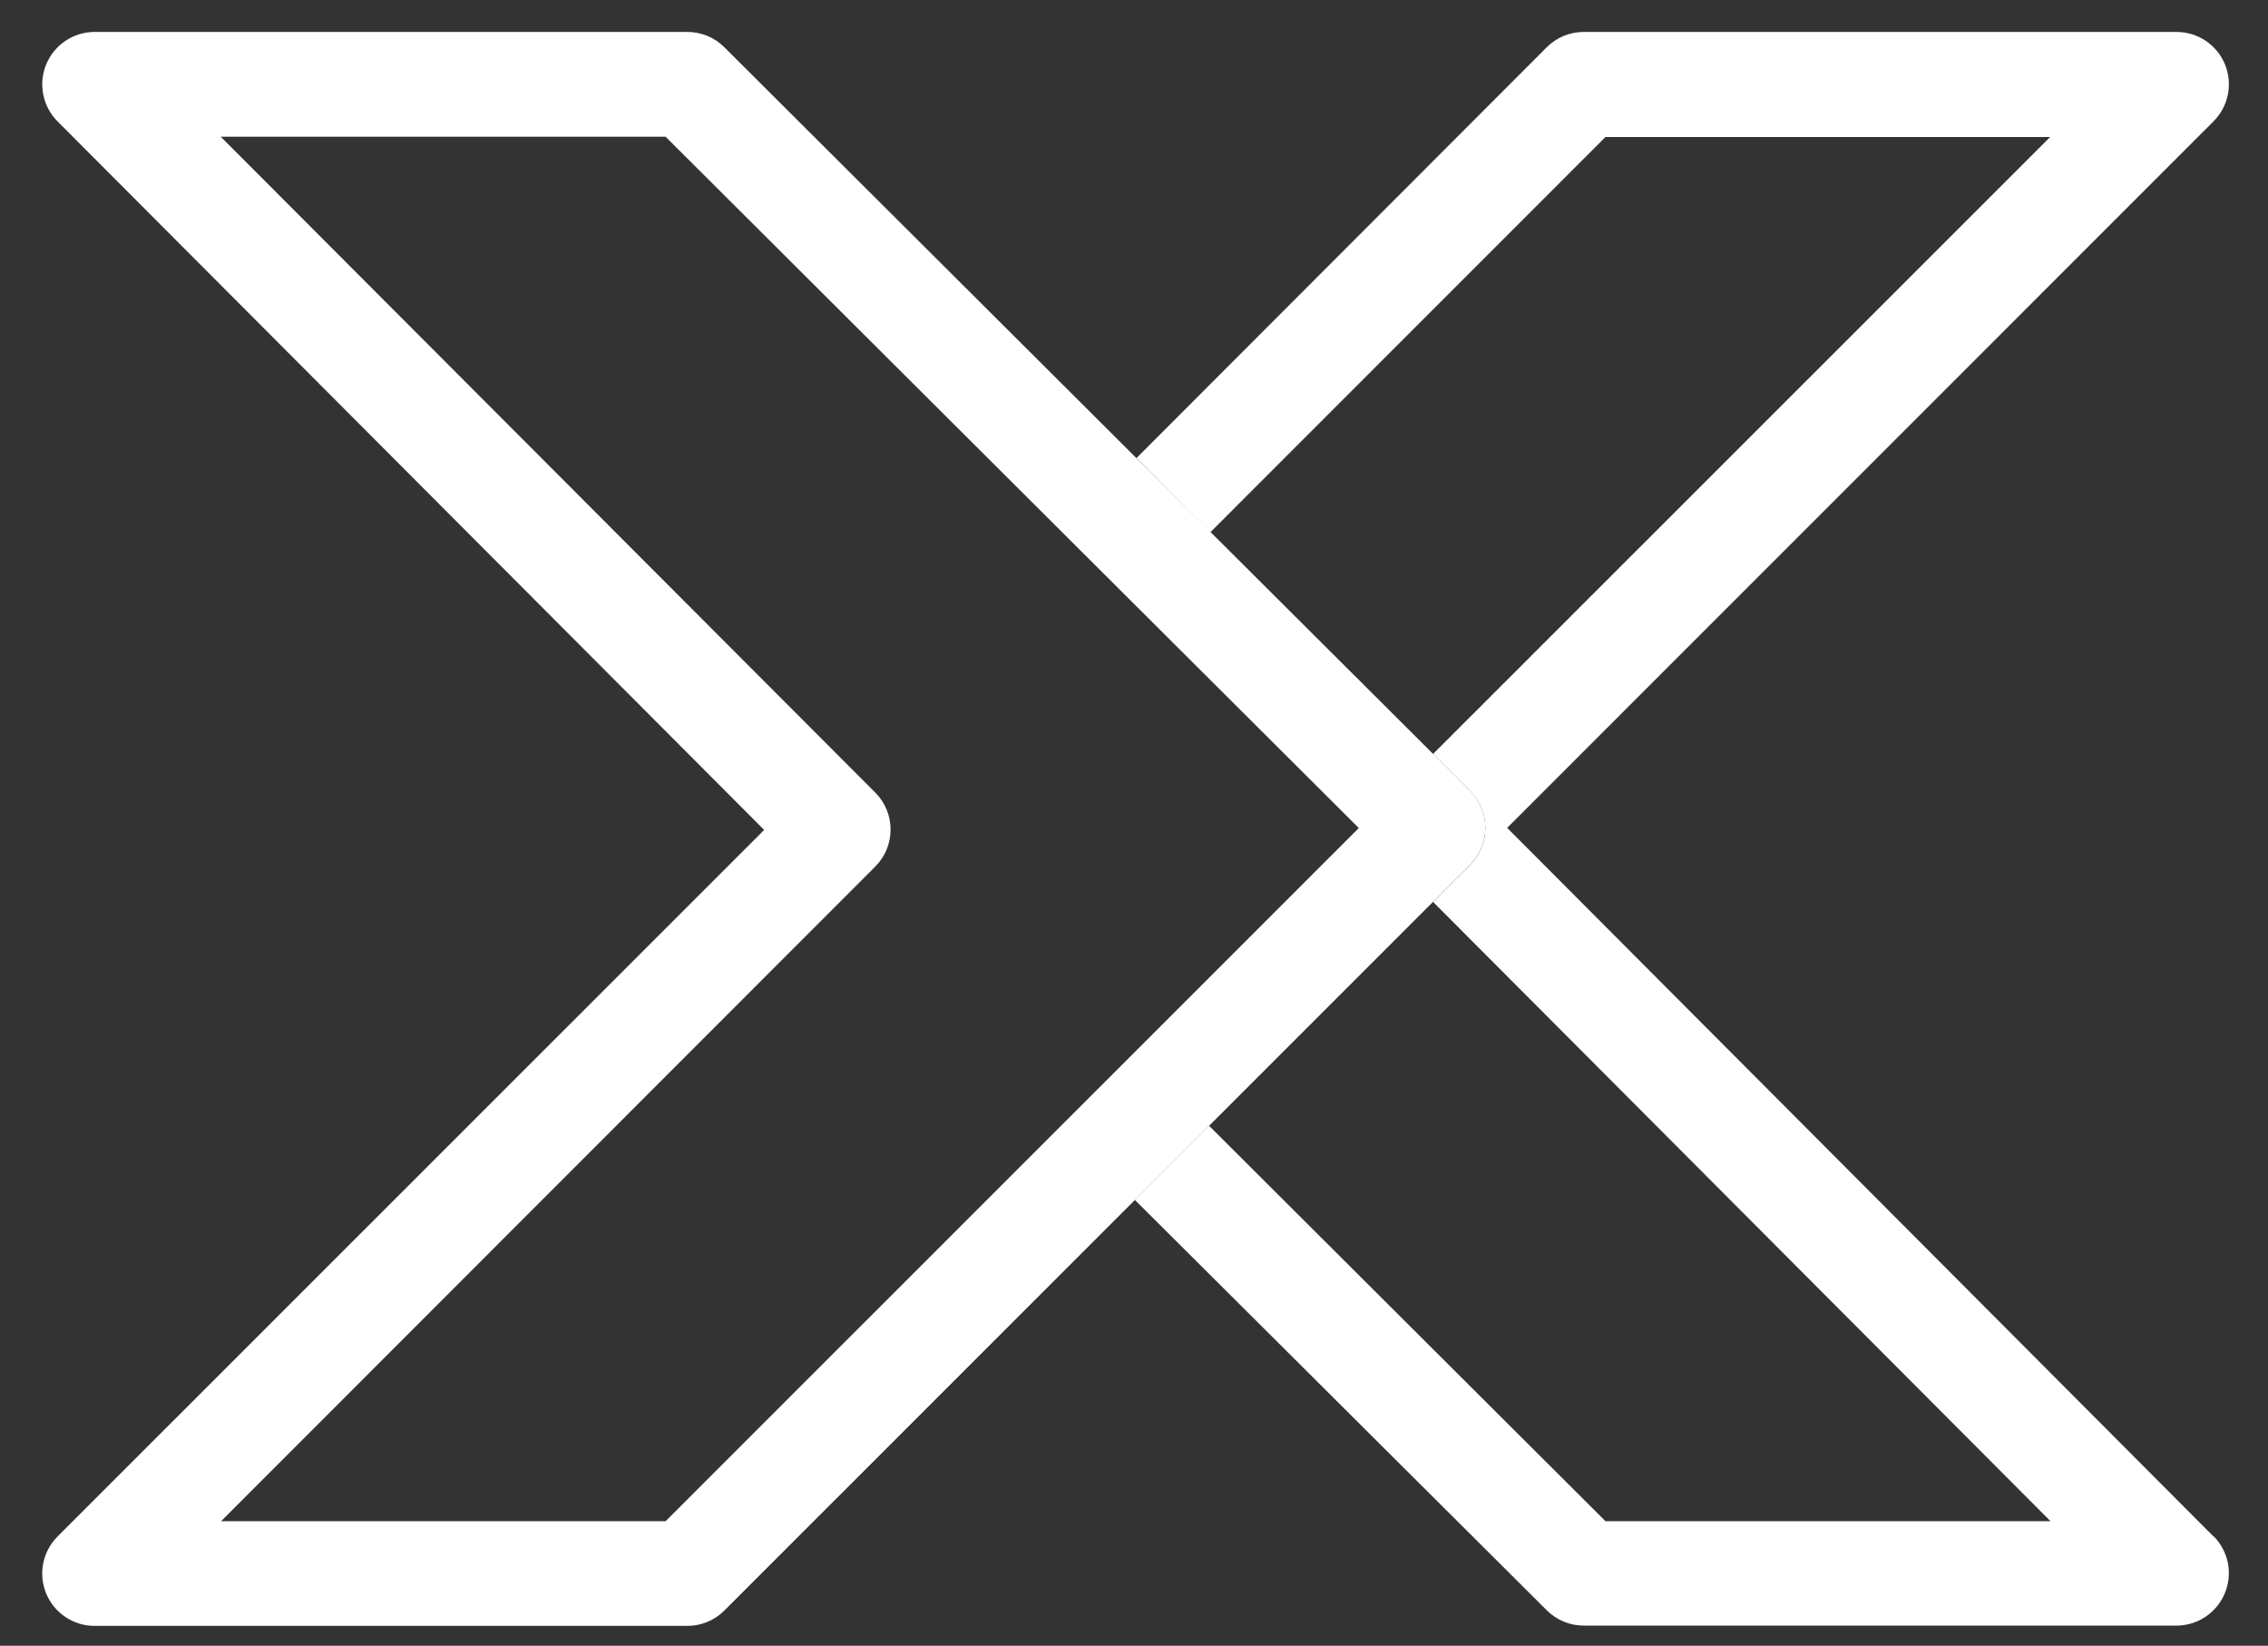
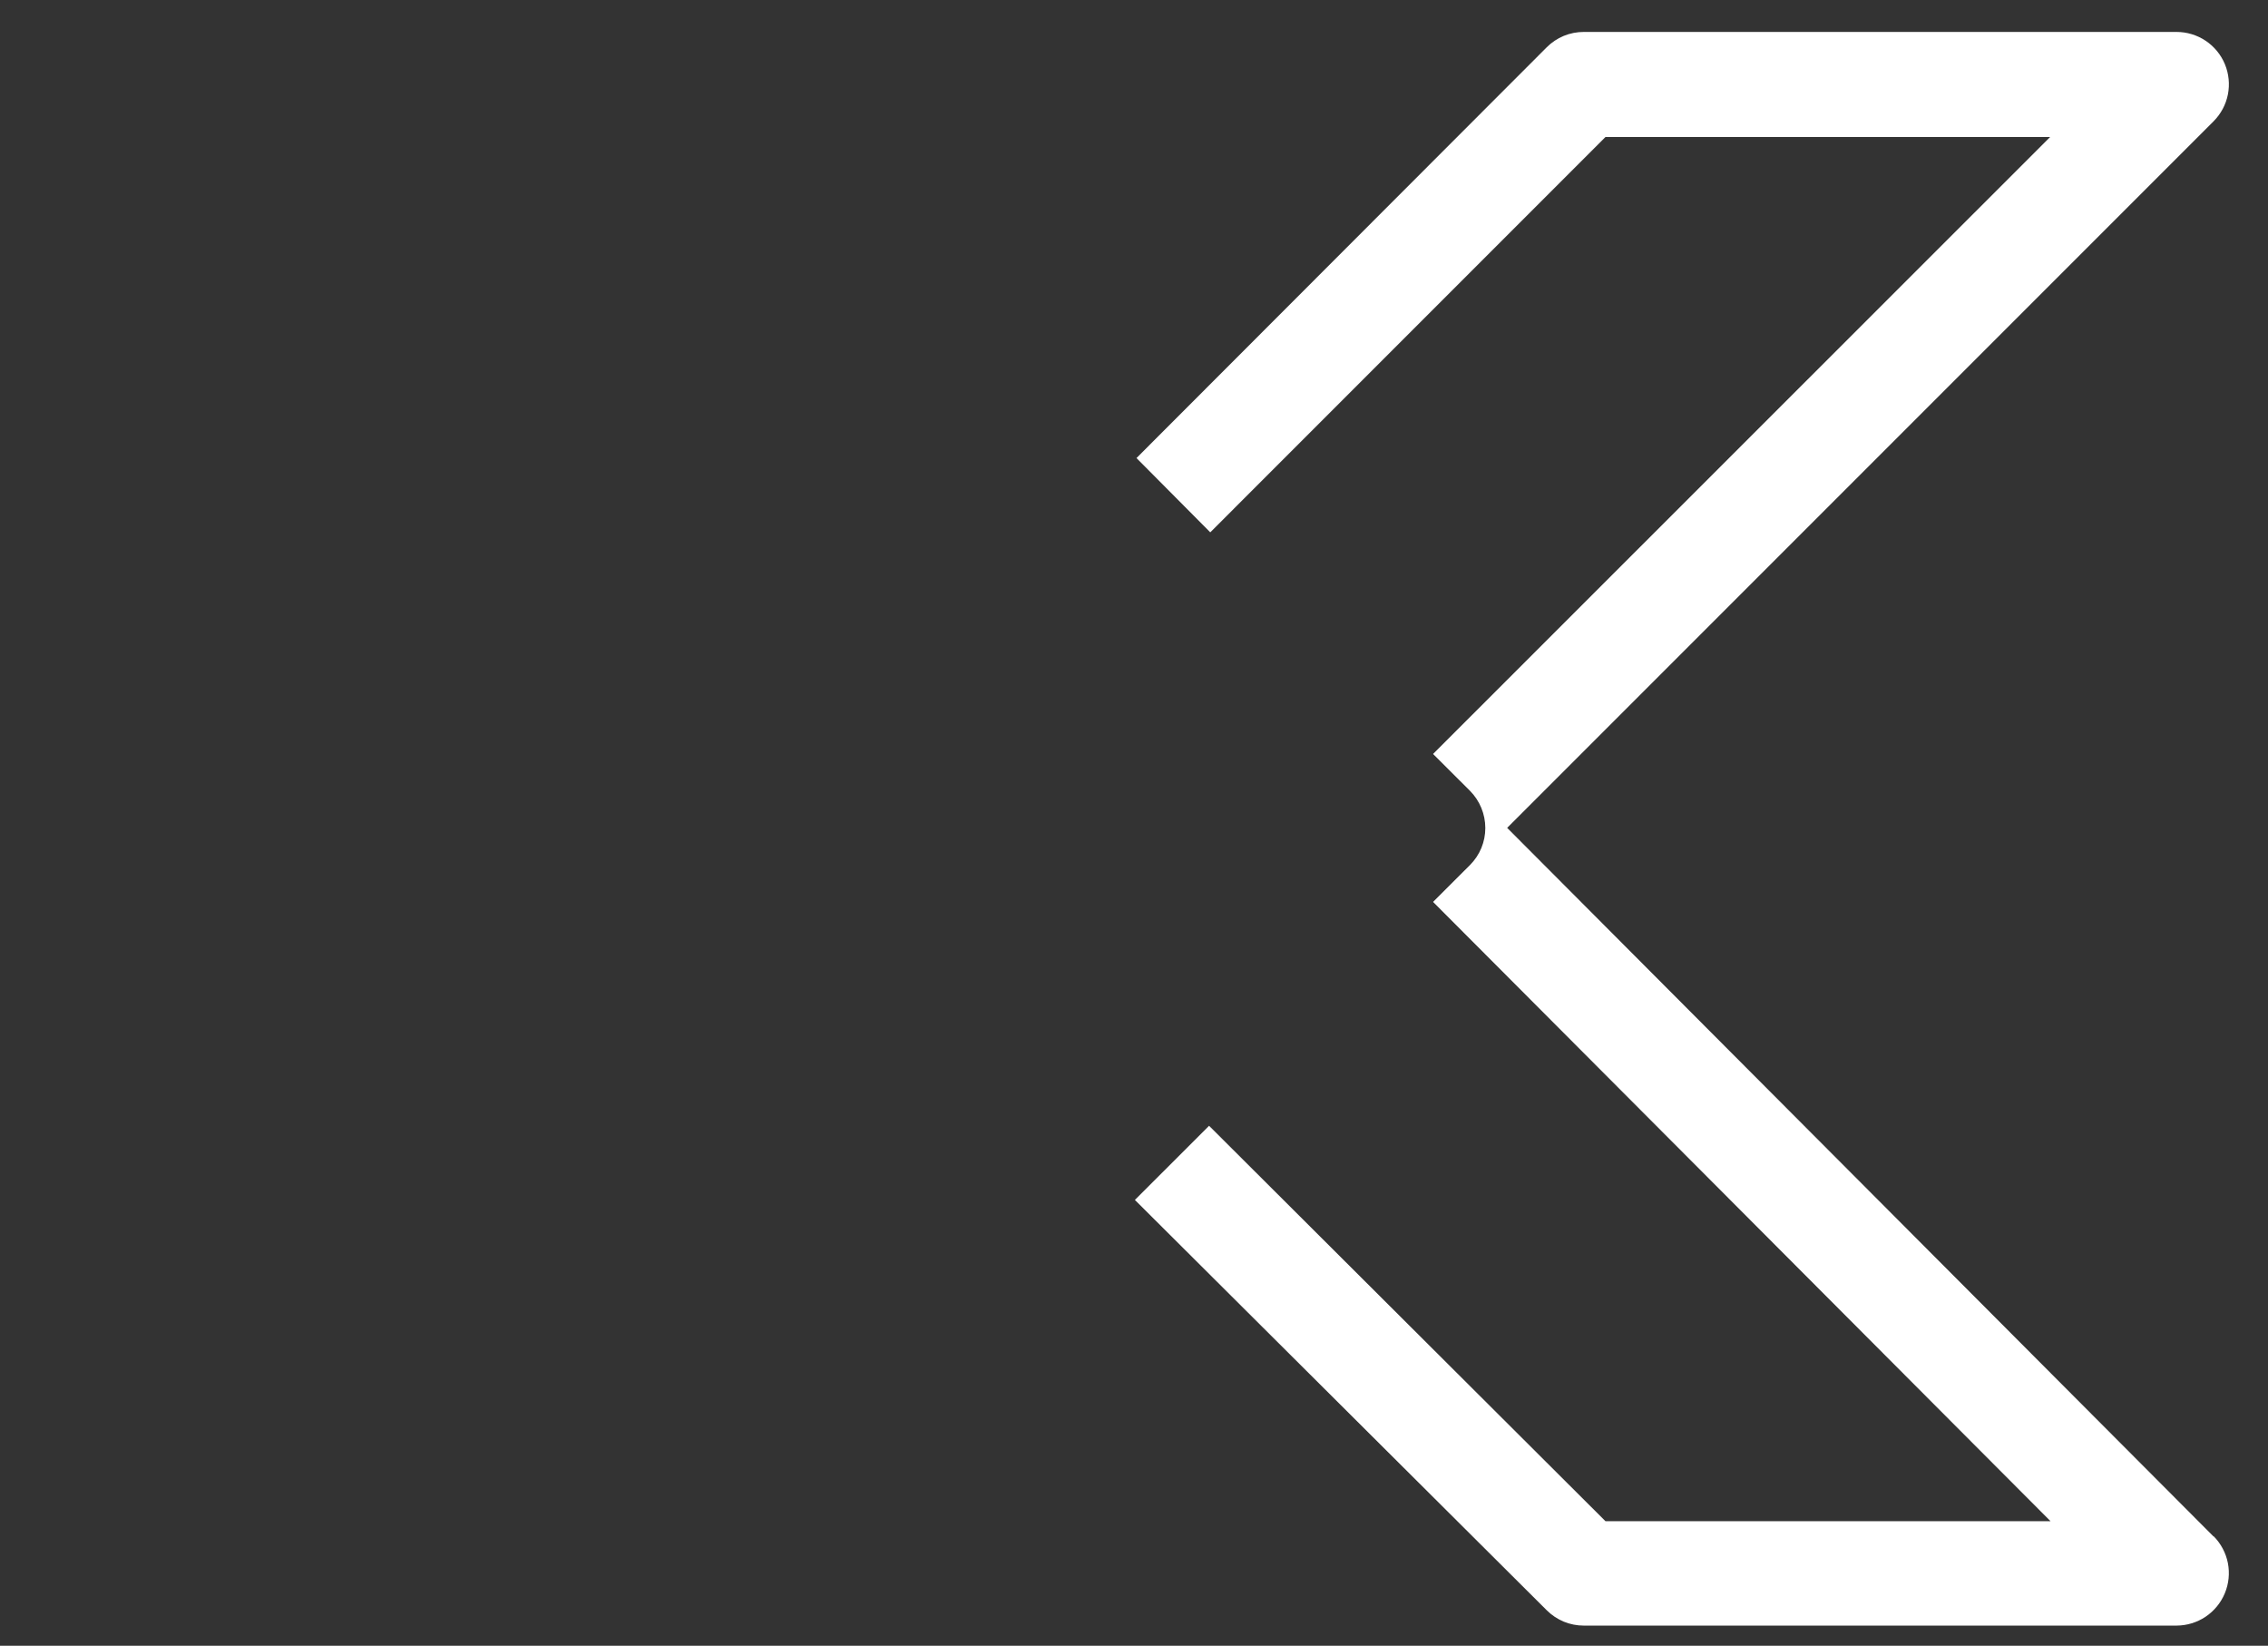
<svg xmlns="http://www.w3.org/2000/svg" width="51" height="37" viewBox="0 0 51 37" fill="none">
  <rect x="0" y="0" width="51" height="37" fill="#333333" stroke="none" />
-   <path d="M15.456 36.553H2.127C1.894 36.554 1.666 36.485 1.473 36.355C1.279 36.226 1.128 36.042 1.039 35.827C0.95 35.612 0.926 35.375 0.972 35.147C1.017 34.919 1.13 34.709 1.294 34.544L17.184 18.659L1.292 2.727C1.128 2.562 1.017 2.352 0.972 2.124C0.927 1.896 0.951 1.659 1.04 1.444C1.13 1.23 1.28 1.046 1.474 0.917C1.667 0.787 1.894 0.718 2.127 0.718H15.456C15.61 0.718 15.763 0.748 15.906 0.807C16.049 0.866 16.179 0.953 16.288 1.062L33.053 17.775C33.274 17.998 33.399 18.298 33.4 18.612C33.4 18.767 33.369 18.92 33.31 19.062C33.251 19.205 33.164 19.335 33.055 19.445L16.288 36.209C16.179 36.319 16.049 36.405 15.906 36.464C15.763 36.523 15.61 36.554 15.456 36.553ZM4.971 34.2H14.967L30.555 18.616L14.967 3.074H4.964L19.681 17.818C19.791 17.927 19.878 18.057 19.937 18.2C19.996 18.343 20.026 18.496 20.026 18.65C20.026 18.805 19.996 18.958 19.937 19.101C19.878 19.244 19.791 19.373 19.681 19.483L4.971 34.2Z" fill="white" />
  <path d="M49.776 34.544L33.891 18.612L49.776 2.727C49.94 2.562 50.053 2.353 50.098 2.124C50.143 1.896 50.12 1.659 50.031 1.444C49.942 1.229 49.791 1.045 49.597 0.916C49.404 0.787 49.176 0.718 48.943 0.718H35.614C35.459 0.718 35.306 0.748 35.163 0.807C35.021 0.866 34.891 0.953 34.782 1.062L25.556 10.298L27.215 11.968L36.102 3.08H46.101L32.225 16.951L33.053 17.777C33.275 18 33.399 18.3 33.4 18.614C33.4 18.769 33.37 18.922 33.311 19.065C33.252 19.208 33.165 19.337 33.056 19.447L32.225 20.277L46.11 34.2H36.102L27.188 25.31L25.52 26.977L34.782 36.203C34.891 36.312 35.021 36.398 35.163 36.458C35.306 36.517 35.459 36.547 35.614 36.547H48.943C49.176 36.546 49.403 36.477 49.596 36.348C49.789 36.218 49.94 36.035 50.029 35.82C50.119 35.605 50.142 35.369 50.098 35.141C50.053 34.913 49.941 34.703 49.778 34.538L49.776 34.544Z" fill="white" />
</svg>